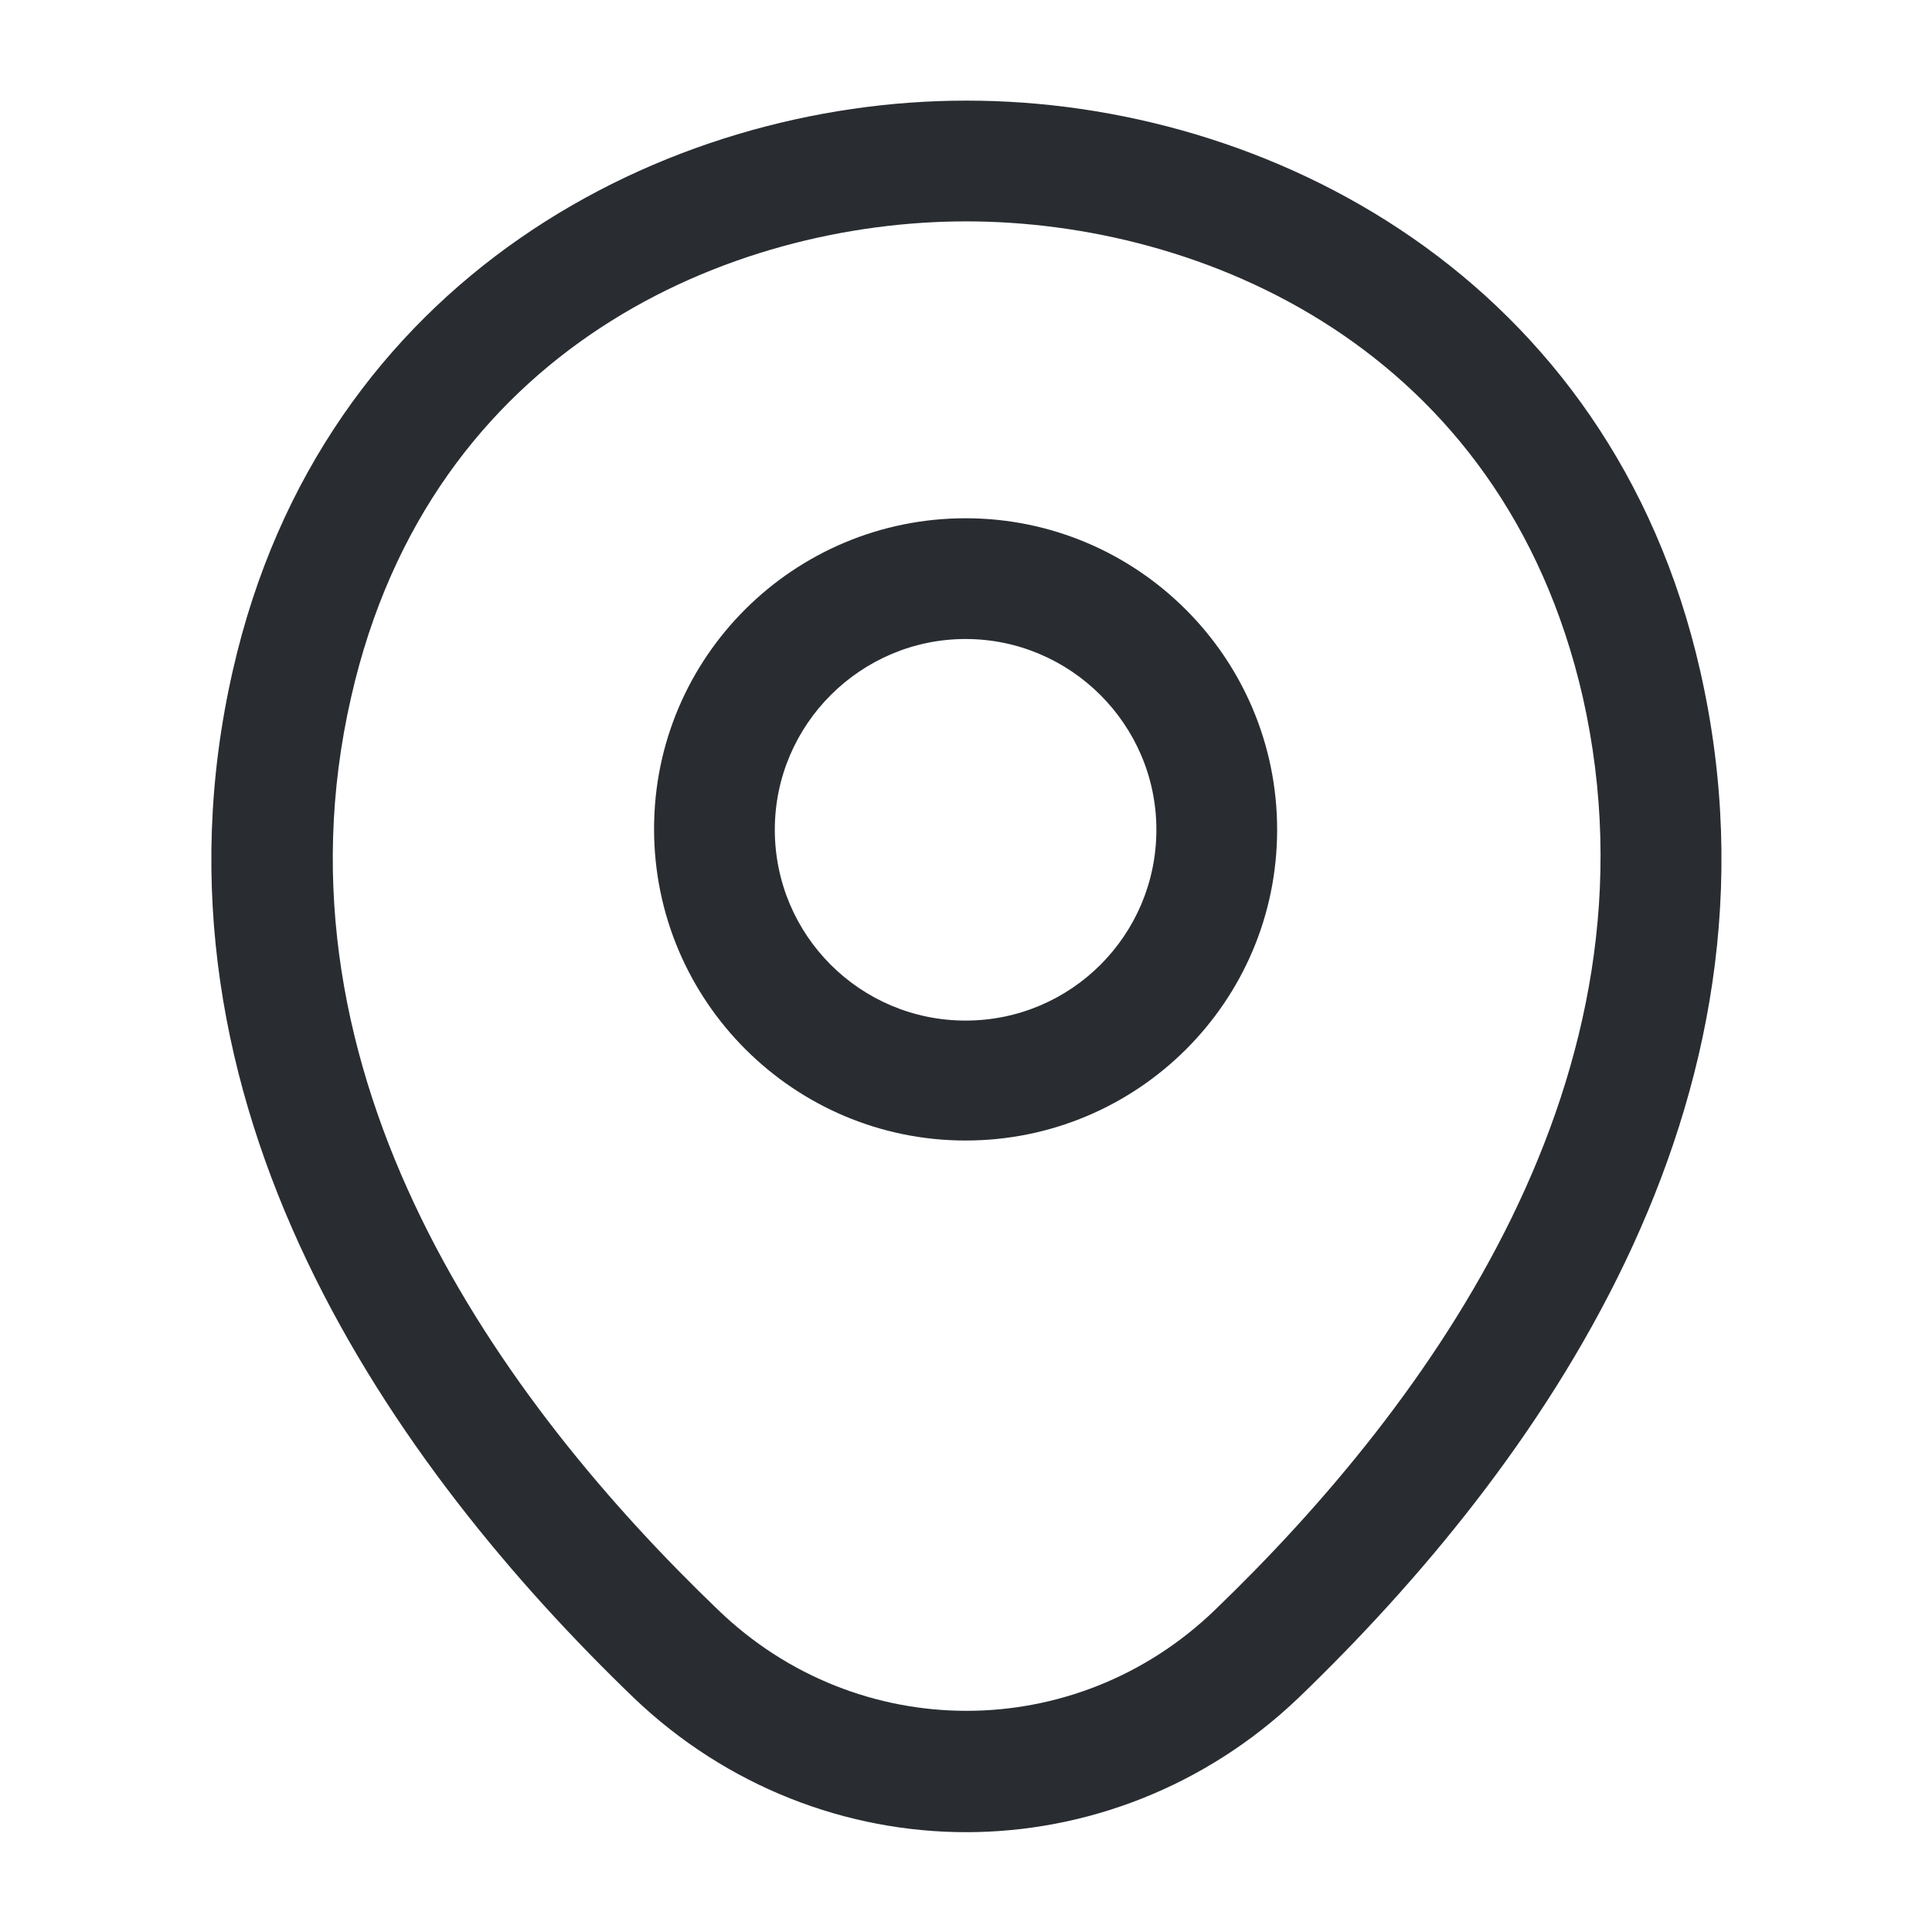
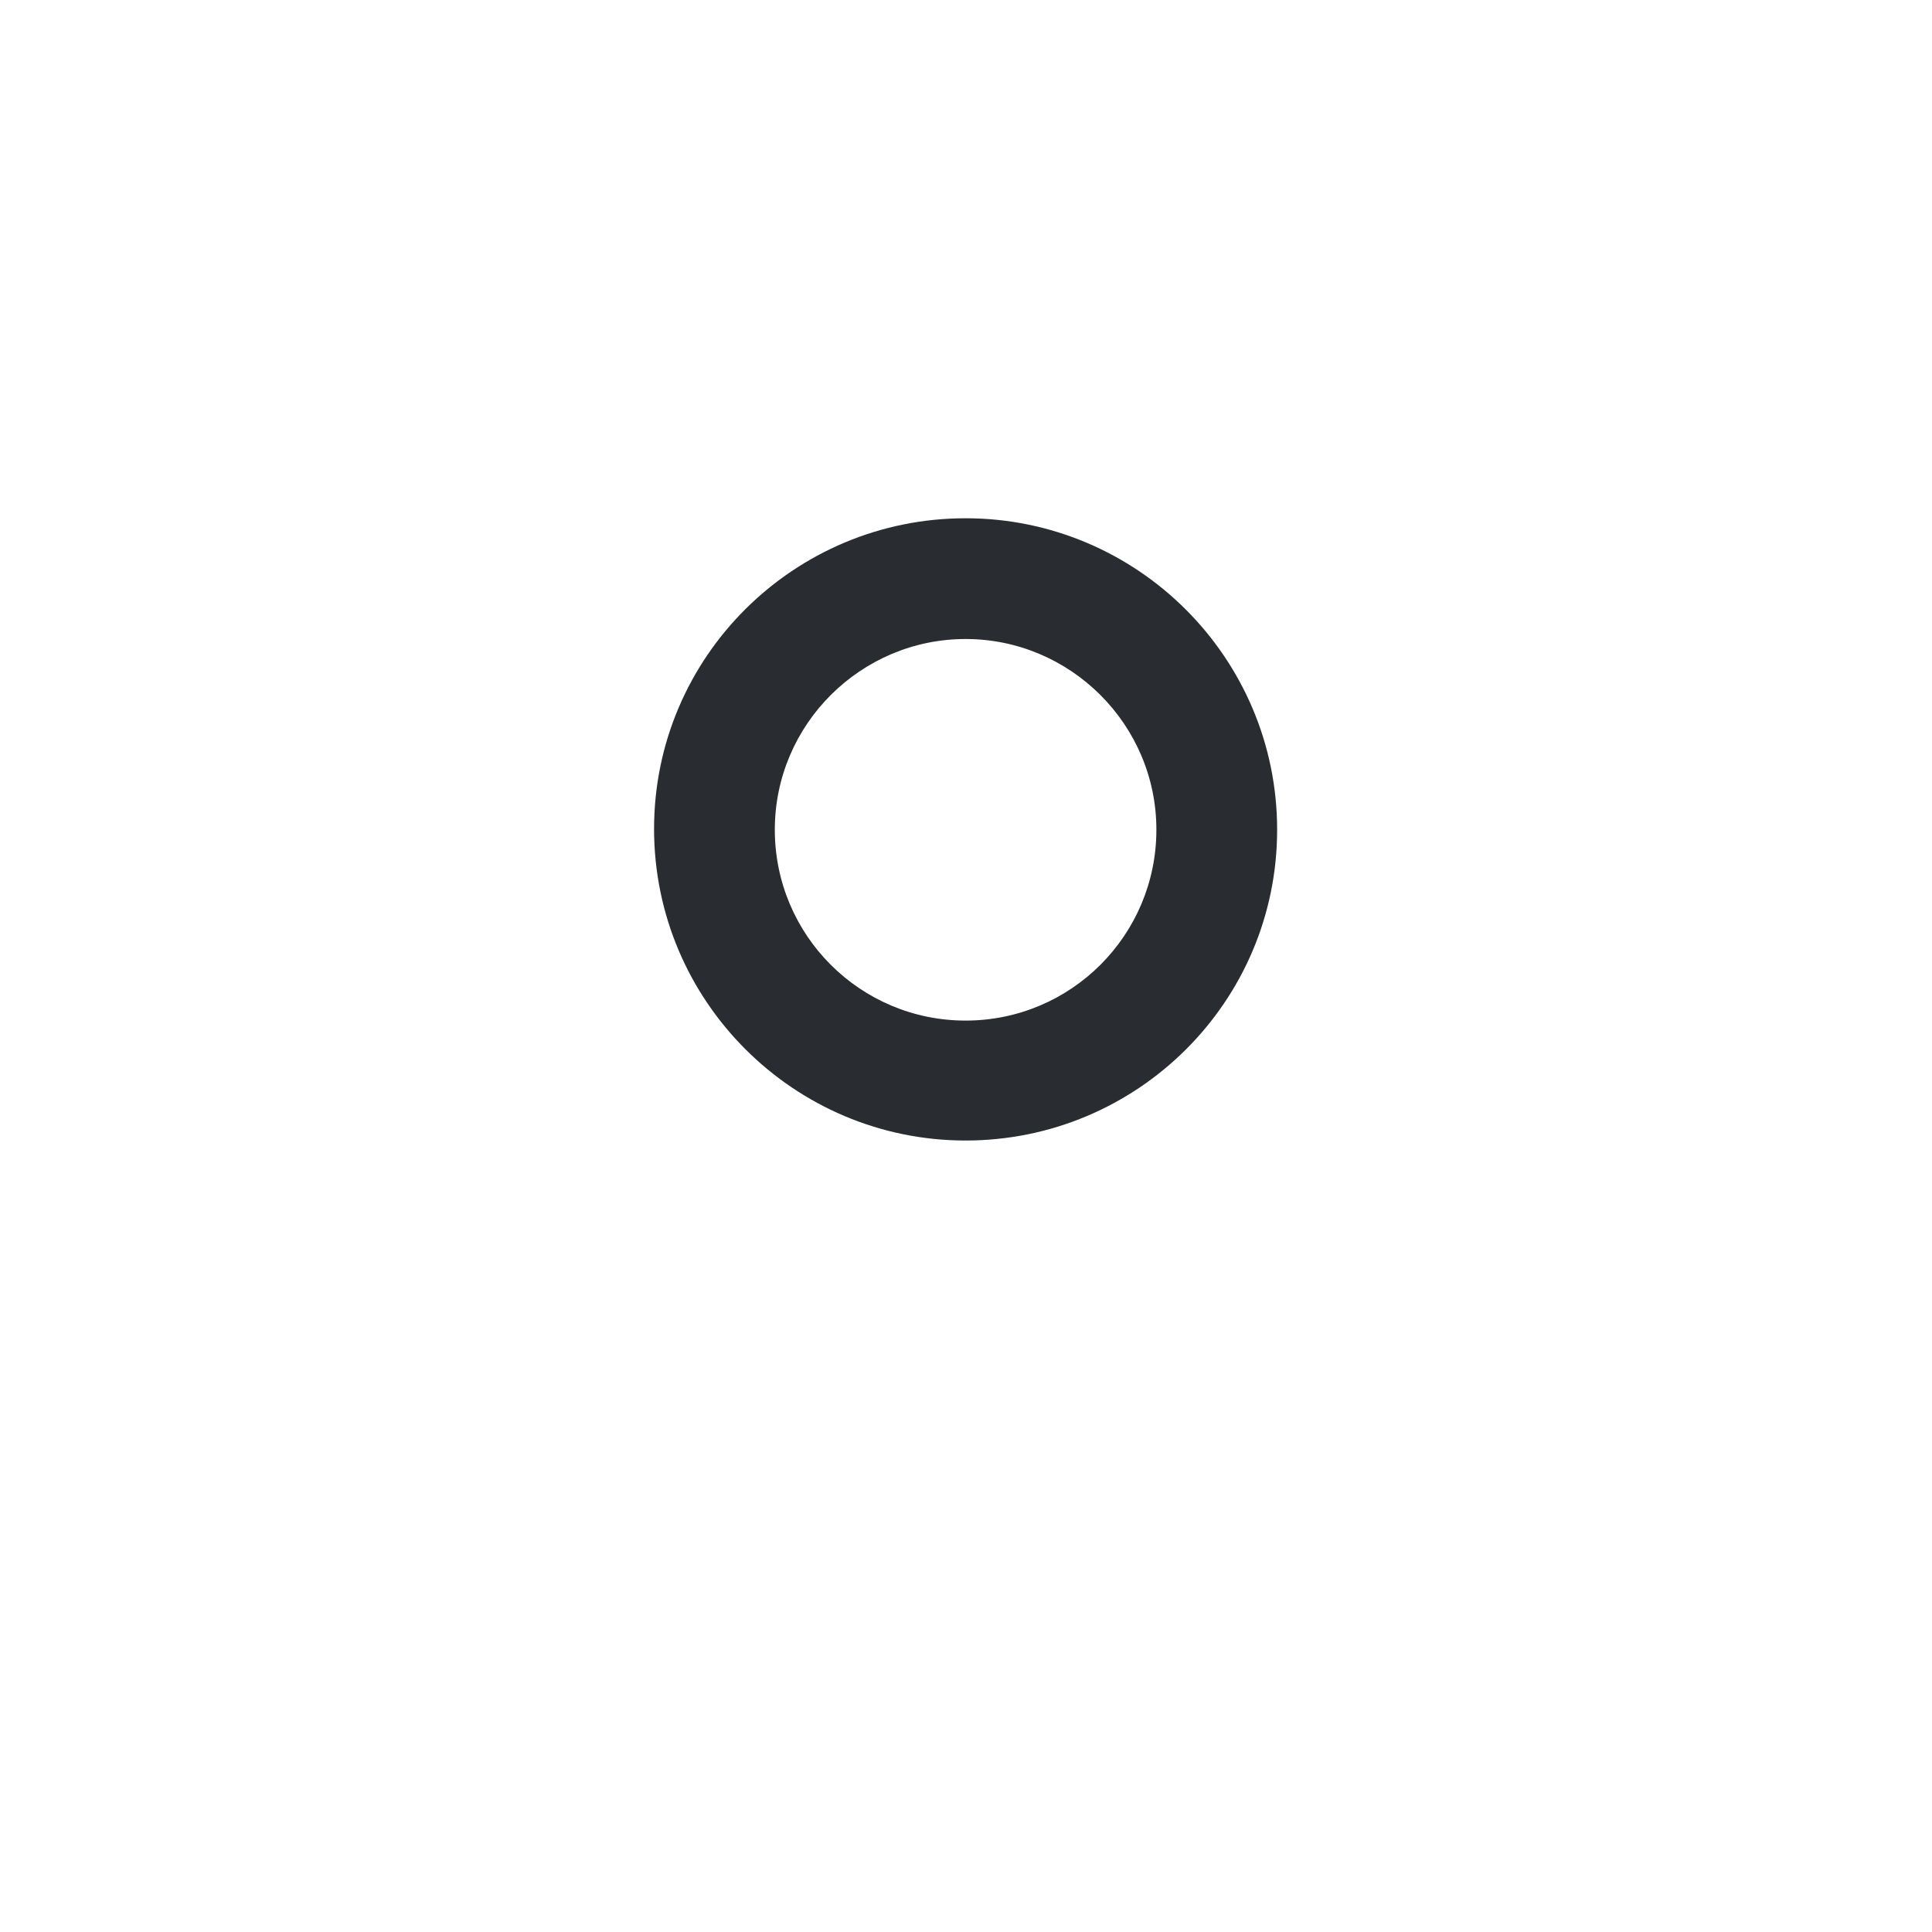
<svg xmlns="http://www.w3.org/2000/svg" width="24" height="24" viewBox="0 0 24 24" fill="none">
  <path d="M11.995 14.168C9.865 14.168 8.125 12.438 8.125 10.297C8.125 8.158 9.865 6.438 11.995 6.438C14.125 6.438 15.865 8.168 15.865 10.307C15.865 12.447 14.125 14.168 11.995 14.168ZM11.995 7.938C10.695 7.938 9.625 8.998 9.625 10.307C9.625 11.617 10.685 12.678 11.995 12.678C13.305 12.678 14.365 11.617 14.365 10.307C14.365 8.998 13.295 7.938 11.995 7.938Z" fill="#292D32" />
-   <path d="M12.002 22.76C10.522 22.76 9.032 22.2 7.872 21.09C4.922 18.25 1.662 13.72 2.892 8.33C4.002 3.44 8.272 1.25 12.002 1.25C12.002 1.25 12.002 1.25 12.012 1.25C15.742 1.25 20.012 3.44 21.122 8.34C22.342 13.73 19.082 18.25 16.132 21.09C14.972 22.2 13.482 22.76 12.002 22.76ZM12.002 2.75C9.092 2.75 5.352 4.3 4.362 8.66C3.282 13.37 6.242 17.43 8.922 20C10.652 21.67 13.362 21.67 15.092 20C17.762 17.43 20.722 13.37 19.662 8.66C18.662 4.3 14.912 2.75 12.002 2.75Z" fill="#292D32" />
</svg>